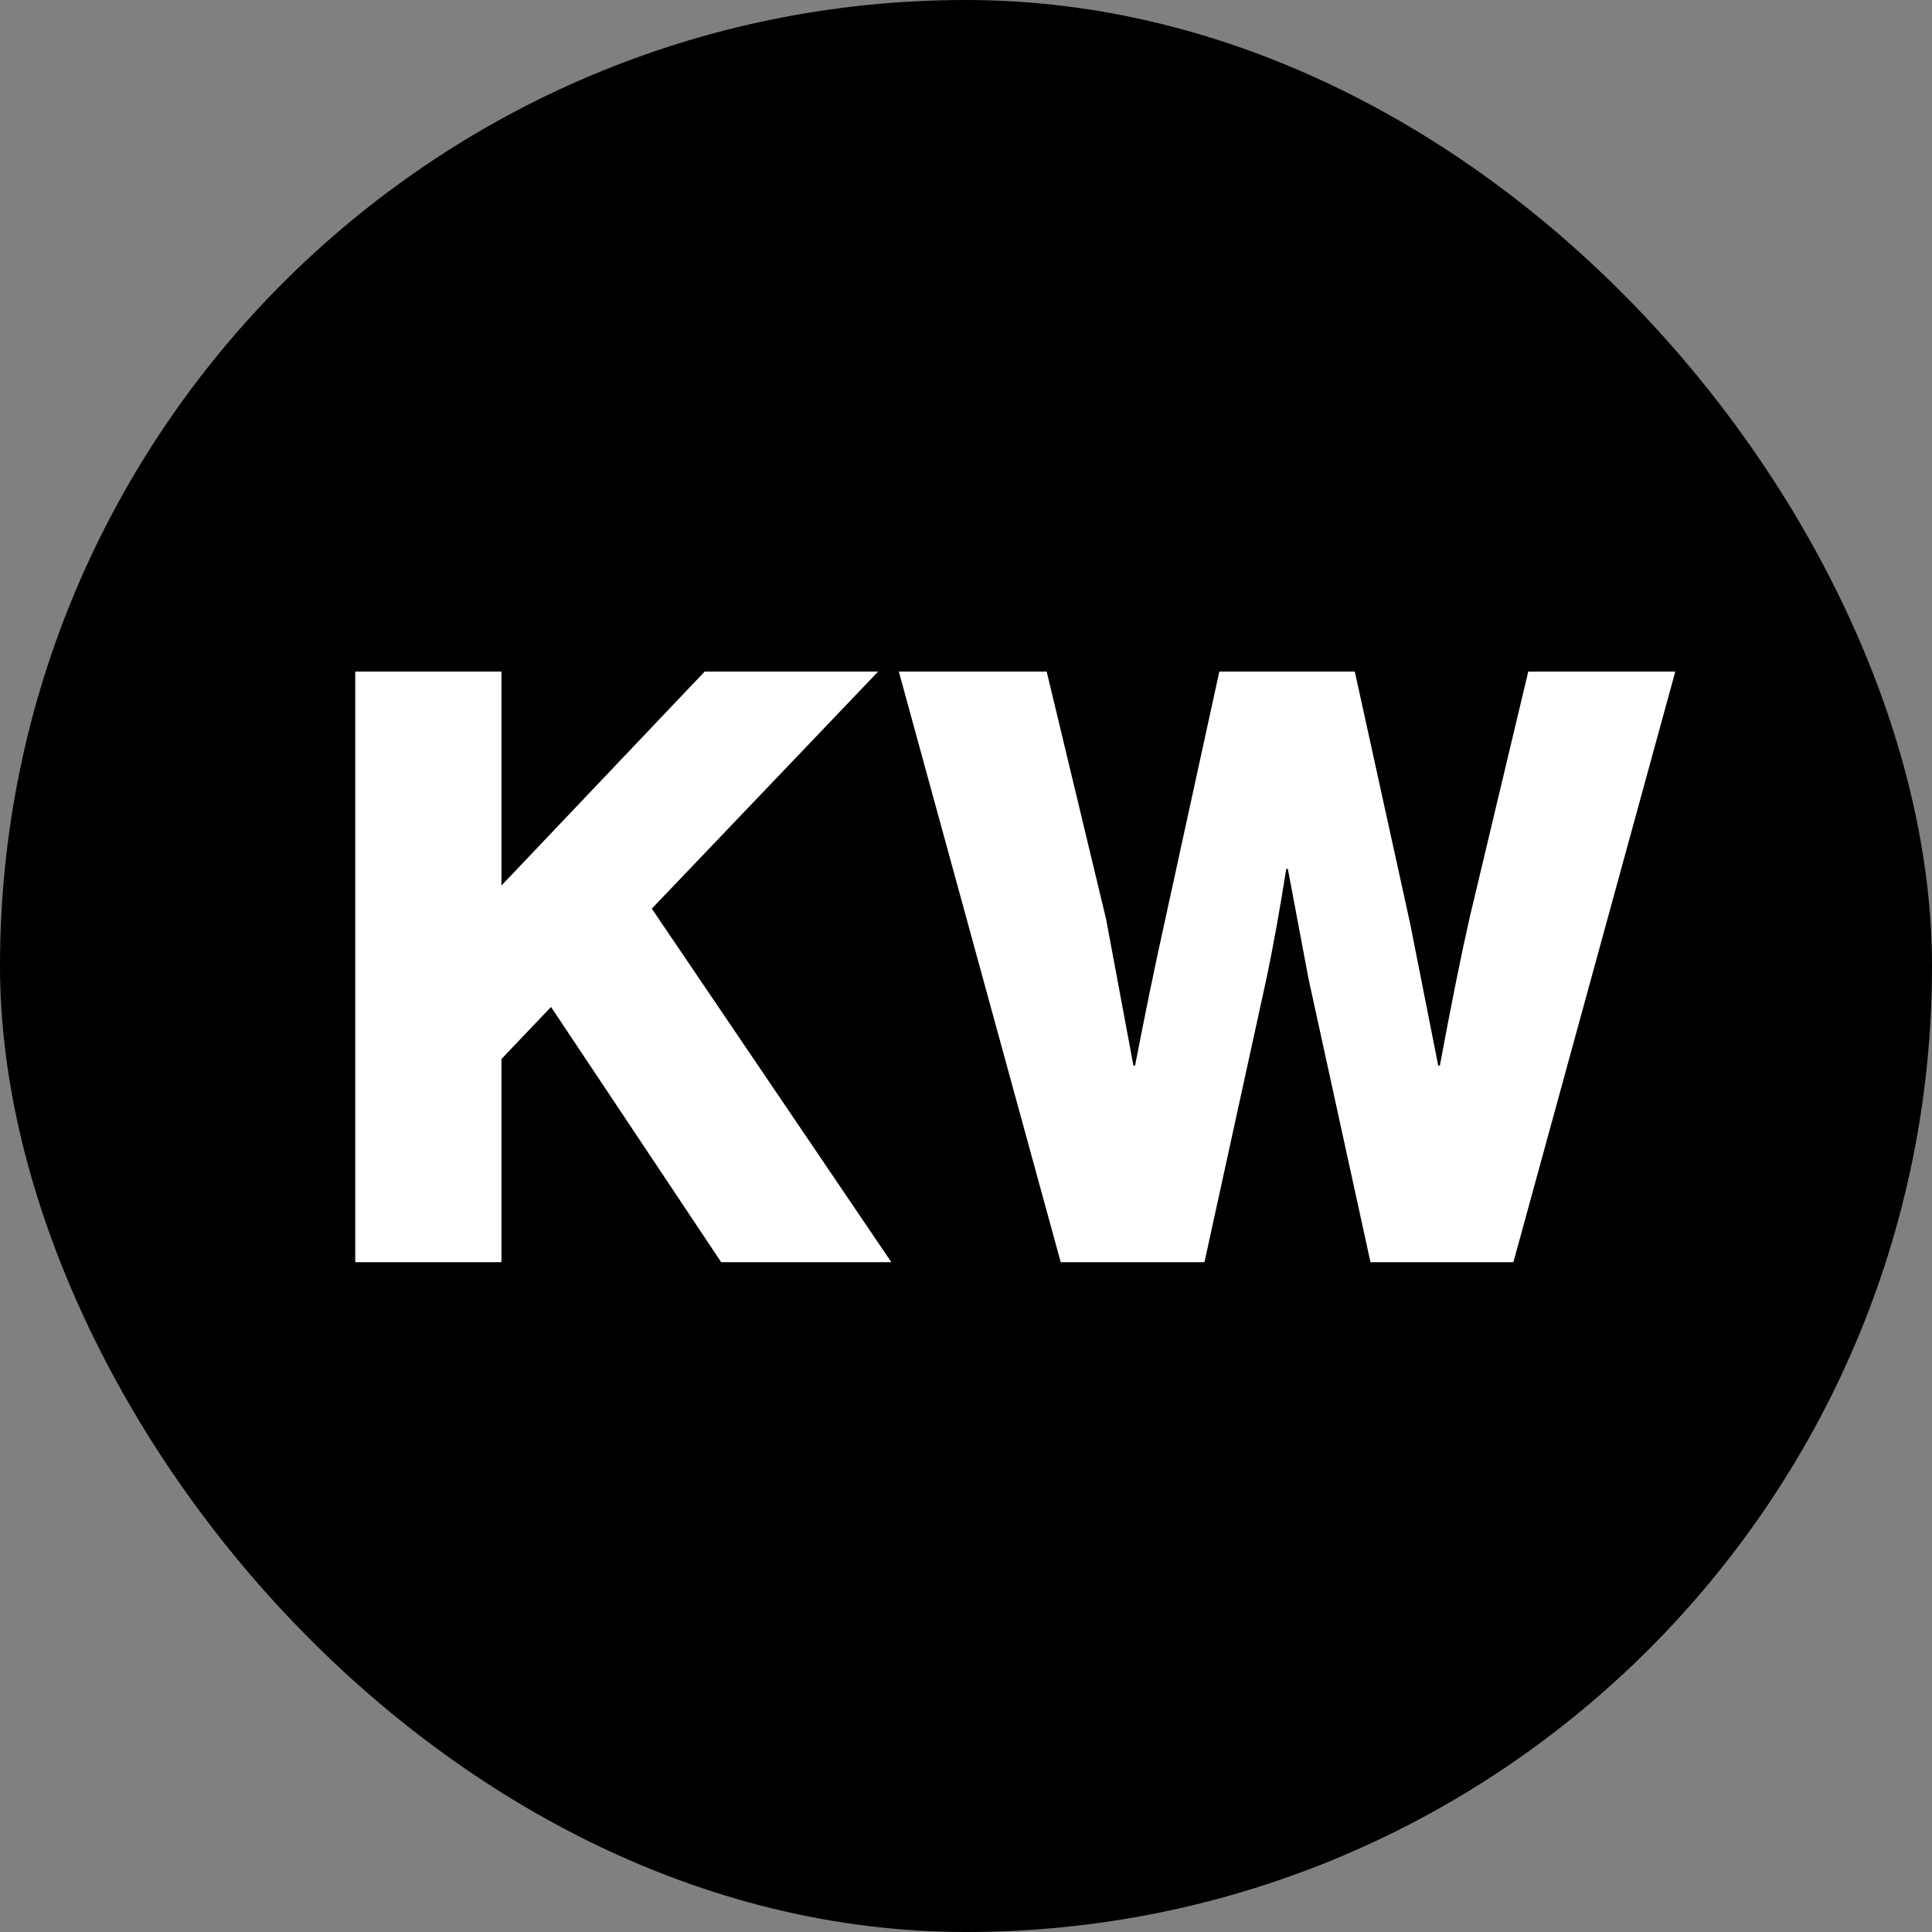
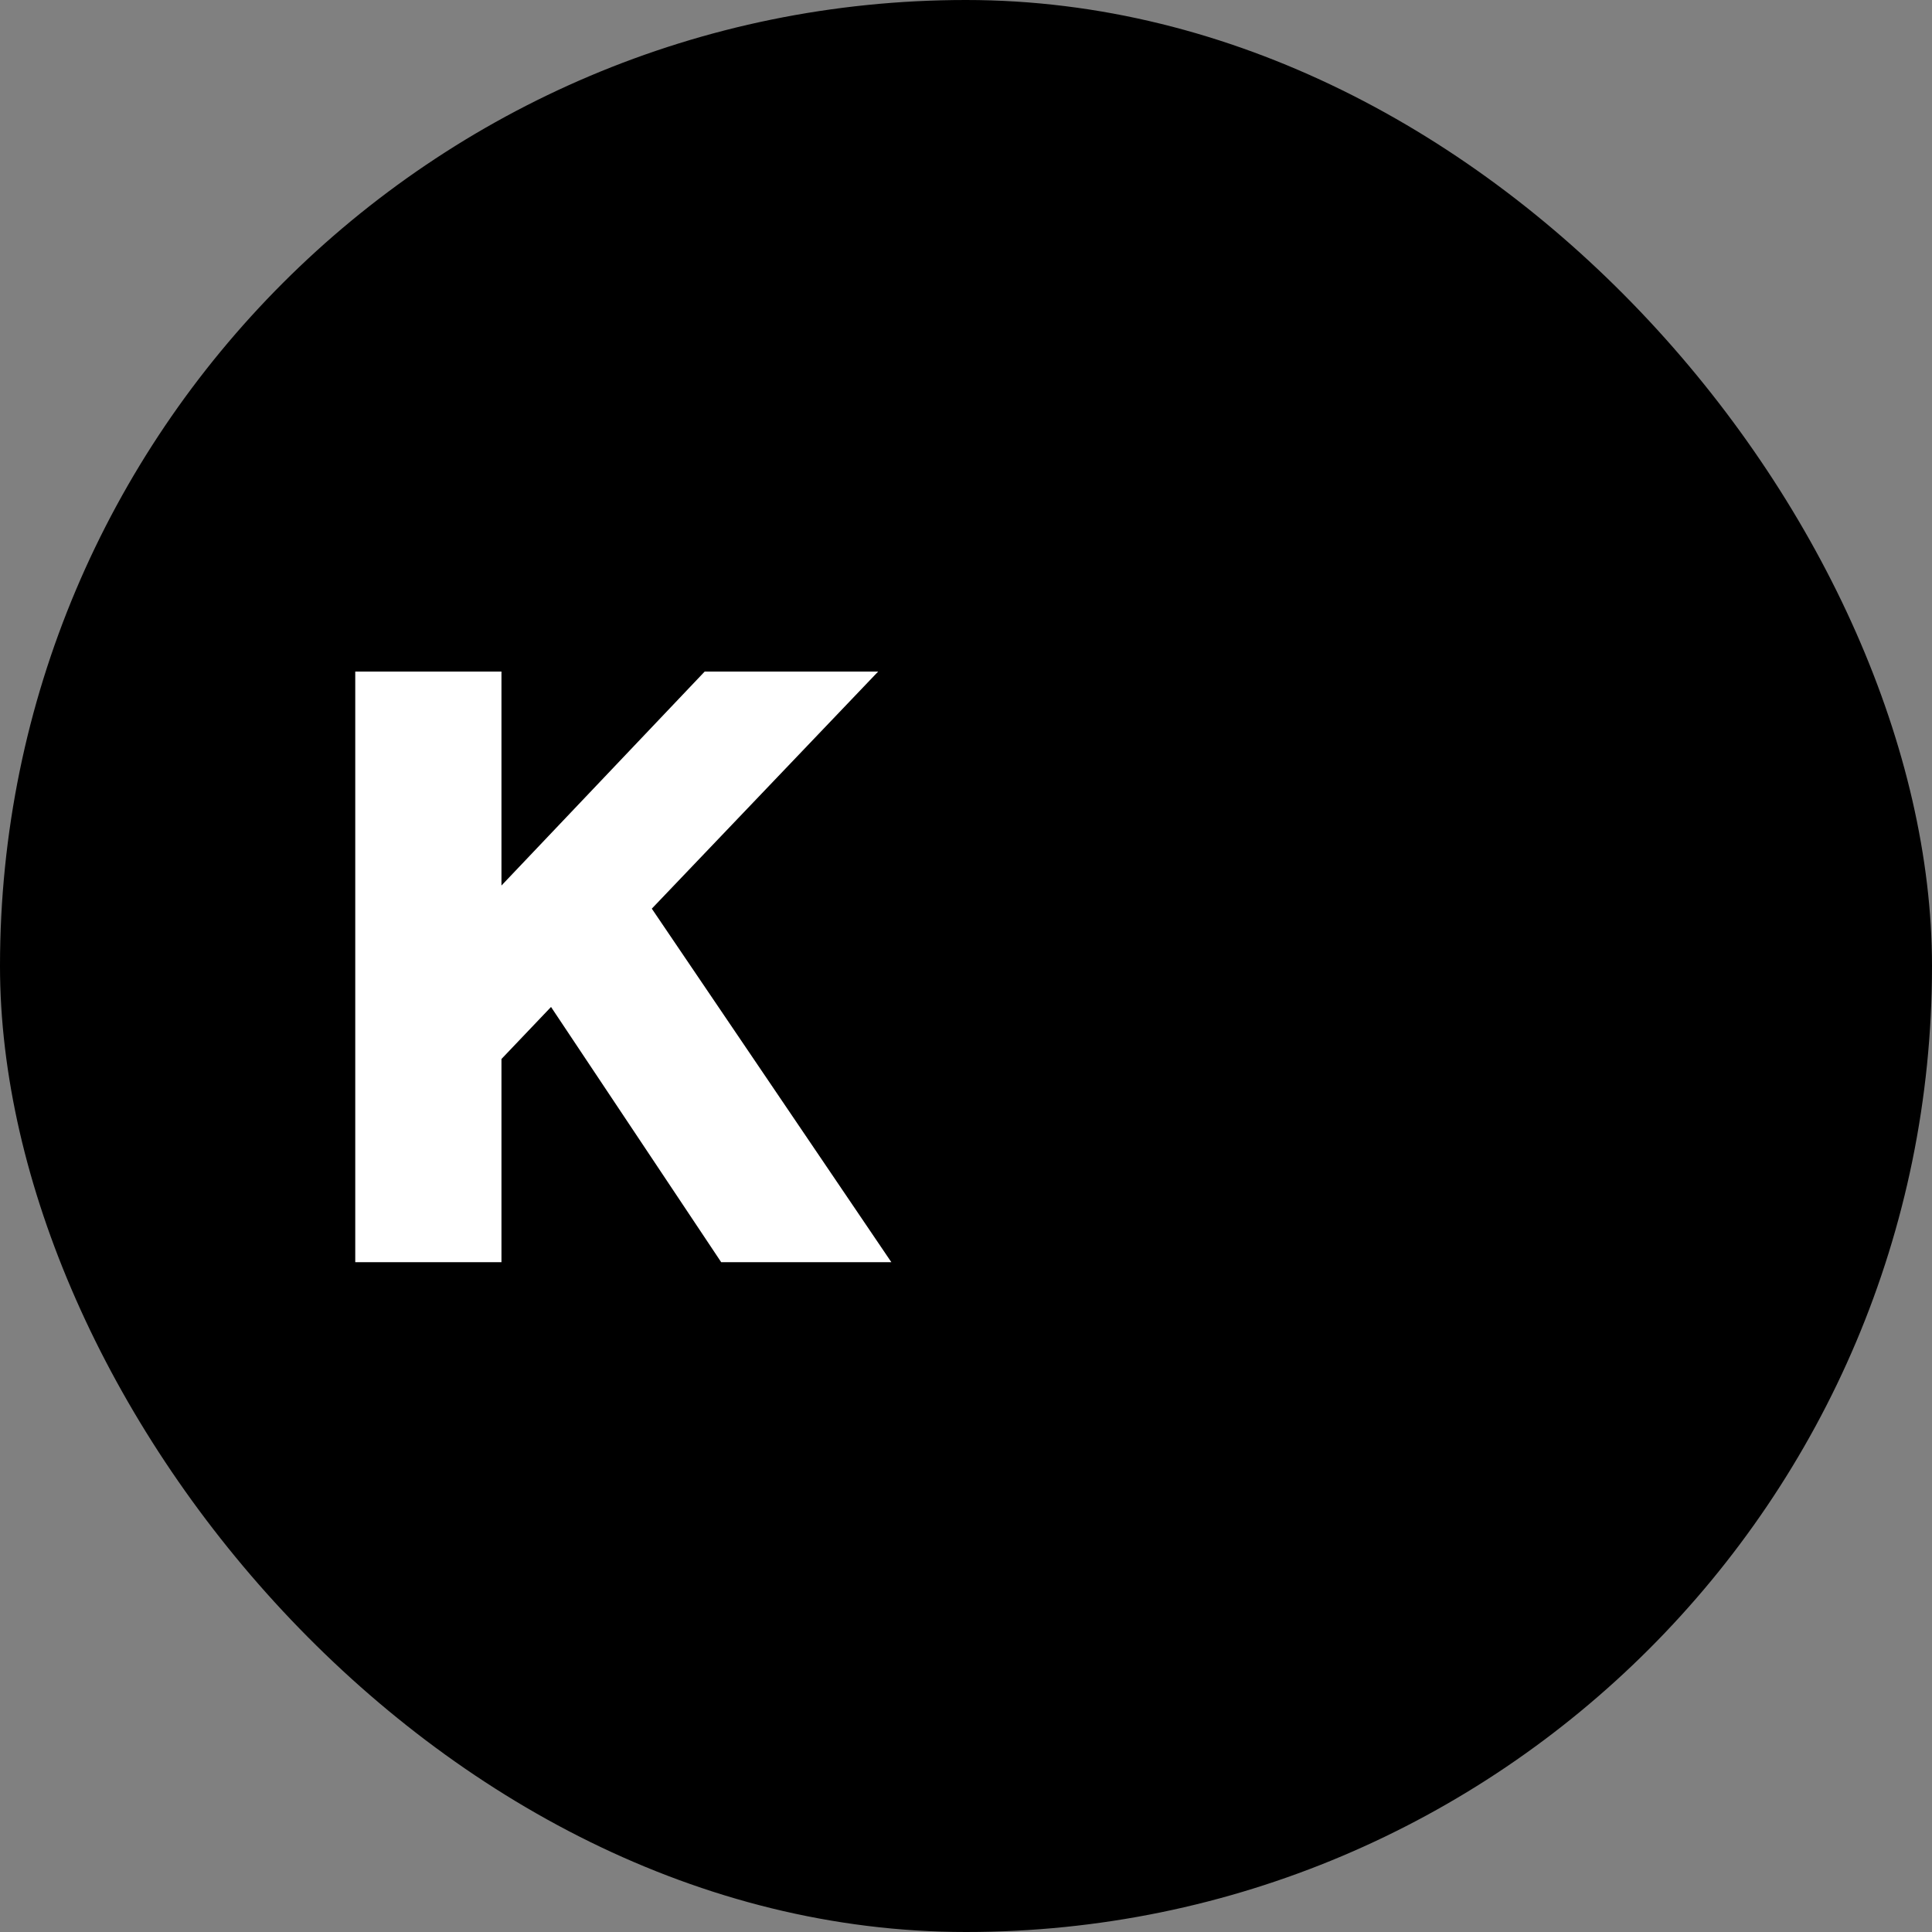
<svg xmlns="http://www.w3.org/2000/svg" width="397" height="397" viewBox="0 0 397 397" fill="none">
  <rect x="0" y="0" width="397" height="397" fill="#808080" stroke="none" />
  <rect width="397" height="397" rx="198.5" fill="black" />
-   <path d="M73 259.364V138H103.044V181.963L144.8 138H180.446L133.937 186.716L183.162 259.364H148.195L113.228 206.915L103.044 217.608V259.364H73Z" fill="white" />
-   <path d="M217.964 259.364L184.695 138H215.078L227.299 188.922L232.901 218.966H233.24C235.39 207.876 237.371 198.258 239.181 190.11L250.554 138H278.391L289.764 189.771L295.535 218.966H295.875C298.138 206.745 300.175 196.617 301.985 188.583L314.037 138H344.251L310.981 259.364H281.616L268.886 201.143L264.642 178.568H264.303C262.945 187.168 261.587 194.693 260.229 201.143L247.499 259.364H217.964Z" fill="white" />
+   <path d="M73 259.364V138H103.044V181.963L144.8 138H180.446L133.937 186.716L183.162 259.364H148.195L113.228 206.915L103.044 217.608V259.364H73" fill="white" />
</svg>